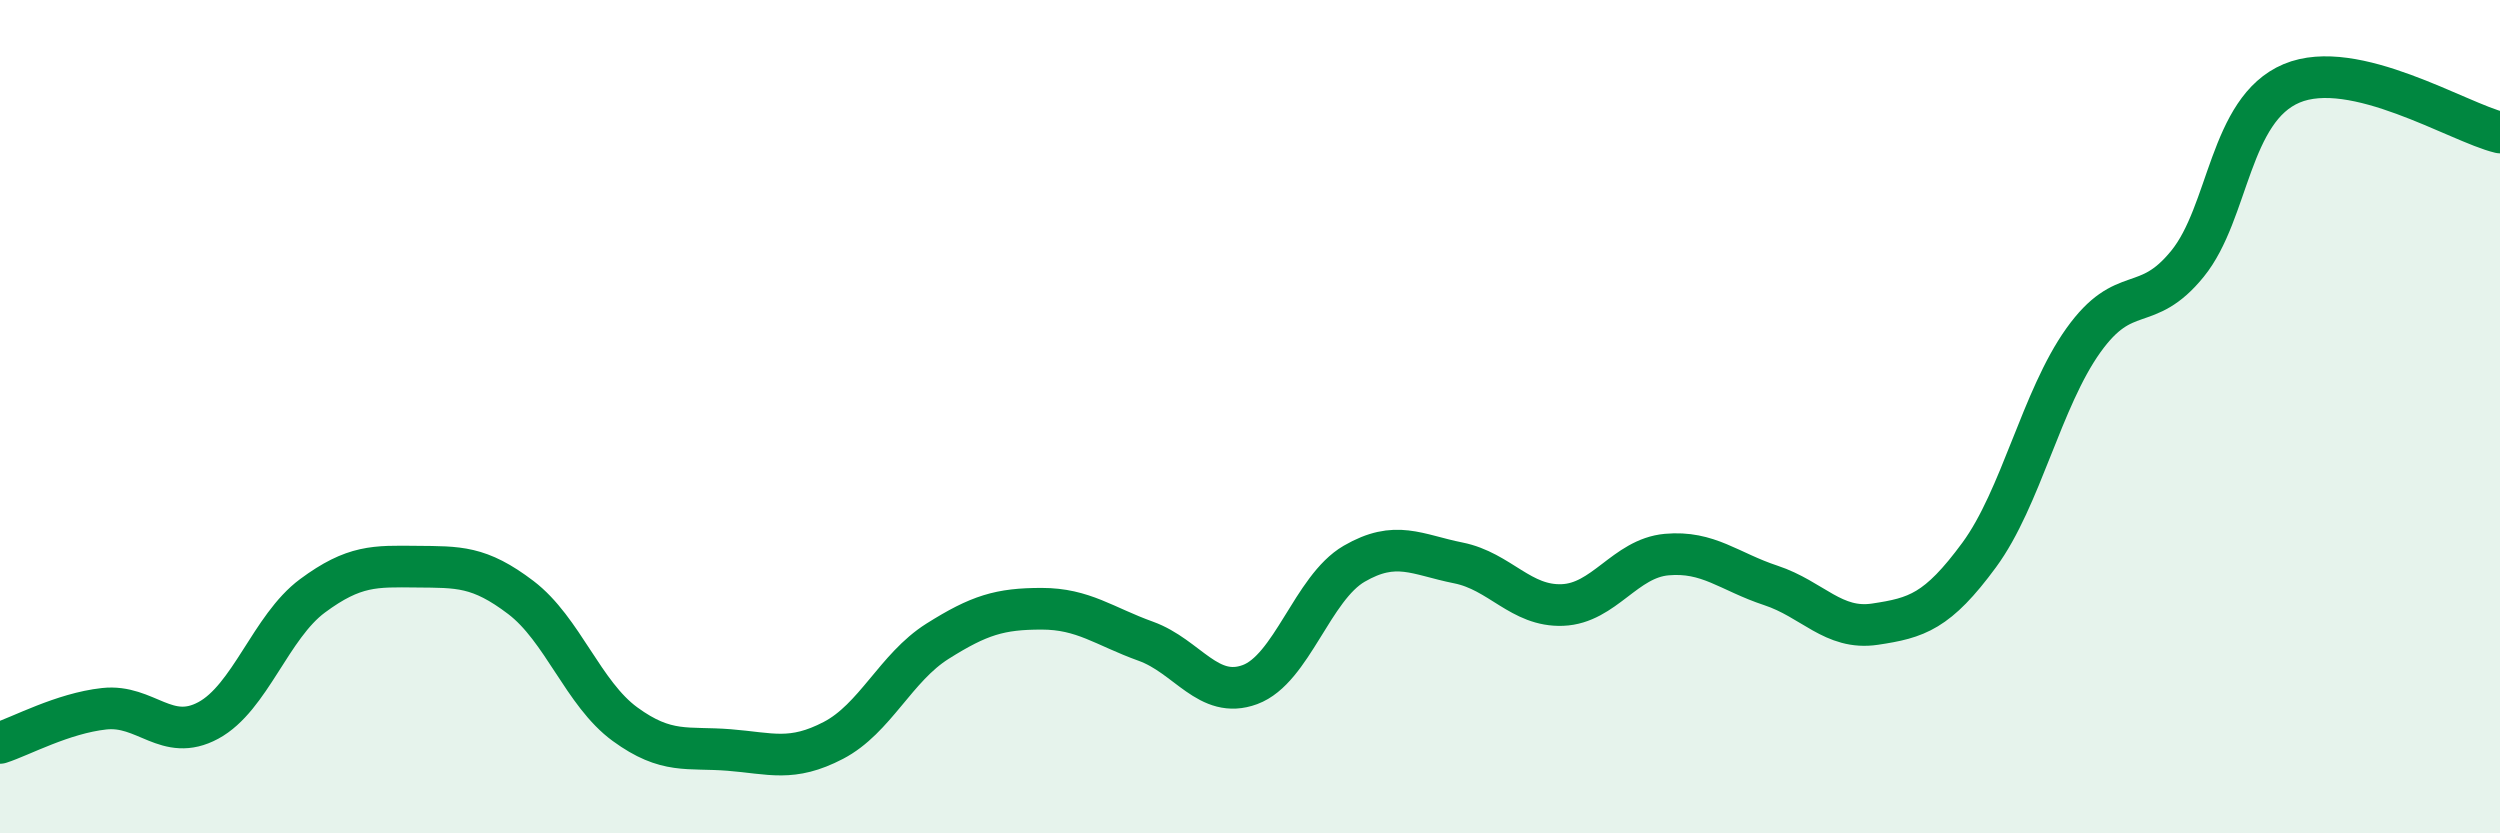
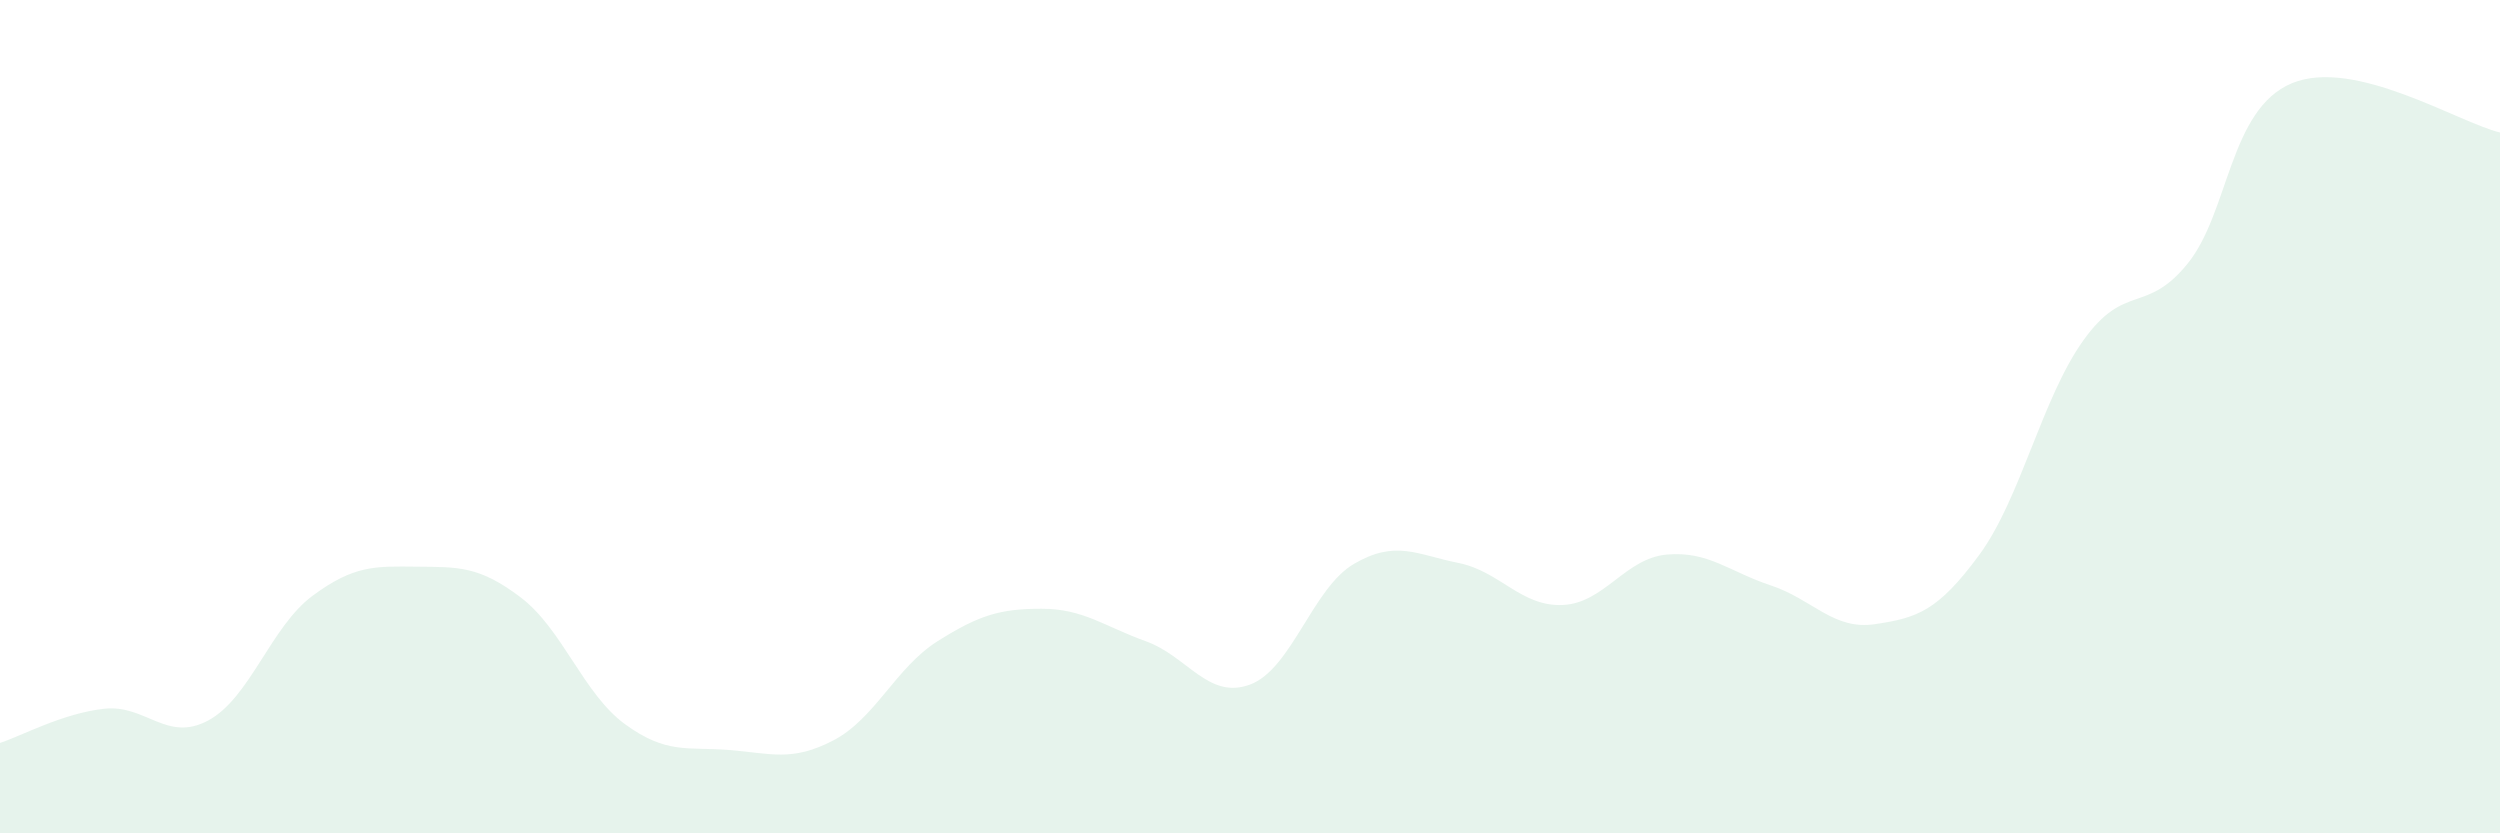
<svg xmlns="http://www.w3.org/2000/svg" width="60" height="20" viewBox="0 0 60 20">
  <path d="M 0,17.83 C 0.5,17.67 1.5,17.12 2.5,17.01 C 3.5,16.9 4,17.83 5,17.29 C 6,16.75 6.5,15.04 7.5,14.3 C 8.5,13.56 9,13.59 10,13.6 C 11,13.61 11.5,13.58 12.5,14.34 C 13.5,15.1 14,16.65 15,17.38 C 16,18.11 16.5,17.92 17.5,18 C 18.5,18.08 19,18.29 20,17.77 C 21,17.25 21.5,16.02 22.5,15.39 C 23.5,14.76 24,14.61 25,14.61 C 26,14.61 26.5,15.03 27.5,15.39 C 28.5,15.75 29,16.8 30,16.43 C 31,16.06 31.5,14.11 32.5,13.53 C 33.5,12.95 34,13.31 35,13.51 C 36,13.71 36.5,14.56 37.5,14.52 C 38.5,14.48 39,13.4 40,13.31 C 41,13.22 41.5,13.72 42.5,14.05 C 43.5,14.38 44,15.13 45,14.98 C 46,14.83 46.5,14.68 47.5,13.32 C 48.5,11.96 49,9.57 50,8.17 C 51,6.77 51.5,7.56 52.5,6.33 C 53.5,5.1 53.5,2.63 55,2 C 56.5,1.37 59,2.94 60,3.18L60 20L0 20Z" fill="#008740" opacity="0.1" stroke-linecap="round" stroke-linejoin="round" />
-   <path d="M 0,17.83 C 0.5,17.67 1.5,17.12 2.5,17.01 C 3.5,16.9 4,17.83 5,17.29 C 6,16.75 6.5,15.04 7.5,14.3 C 8.5,13.56 9,13.59 10,13.6 C 11,13.61 11.5,13.58 12.5,14.34 C 13.5,15.1 14,16.65 15,17.38 C 16,18.11 16.5,17.92 17.5,18 C 18.5,18.08 19,18.29 20,17.77 C 21,17.25 21.5,16.02 22.5,15.39 C 23.5,14.76 24,14.61 25,14.61 C 26,14.61 26.5,15.03 27.5,15.39 C 28.5,15.75 29,16.8 30,16.43 C 31,16.06 31.5,14.11 32.5,13.53 C 33.5,12.95 34,13.31 35,13.51 C 36,13.71 36.5,14.56 37.5,14.52 C 38.5,14.48 39,13.4 40,13.31 C 41,13.22 41.5,13.72 42.5,14.05 C 43.5,14.38 44,15.13 45,14.98 C 46,14.83 46.5,14.68 47.5,13.32 C 48.5,11.96 49,9.57 50,8.17 C 51,6.77 51.5,7.56 52.5,6.33 C 53.5,5.1 53.5,2.63 55,2 C 56.5,1.37 59,2.94 60,3.18" stroke="#008740" stroke-width="1" fill="none" stroke-linecap="round" stroke-linejoin="round" />
</svg>